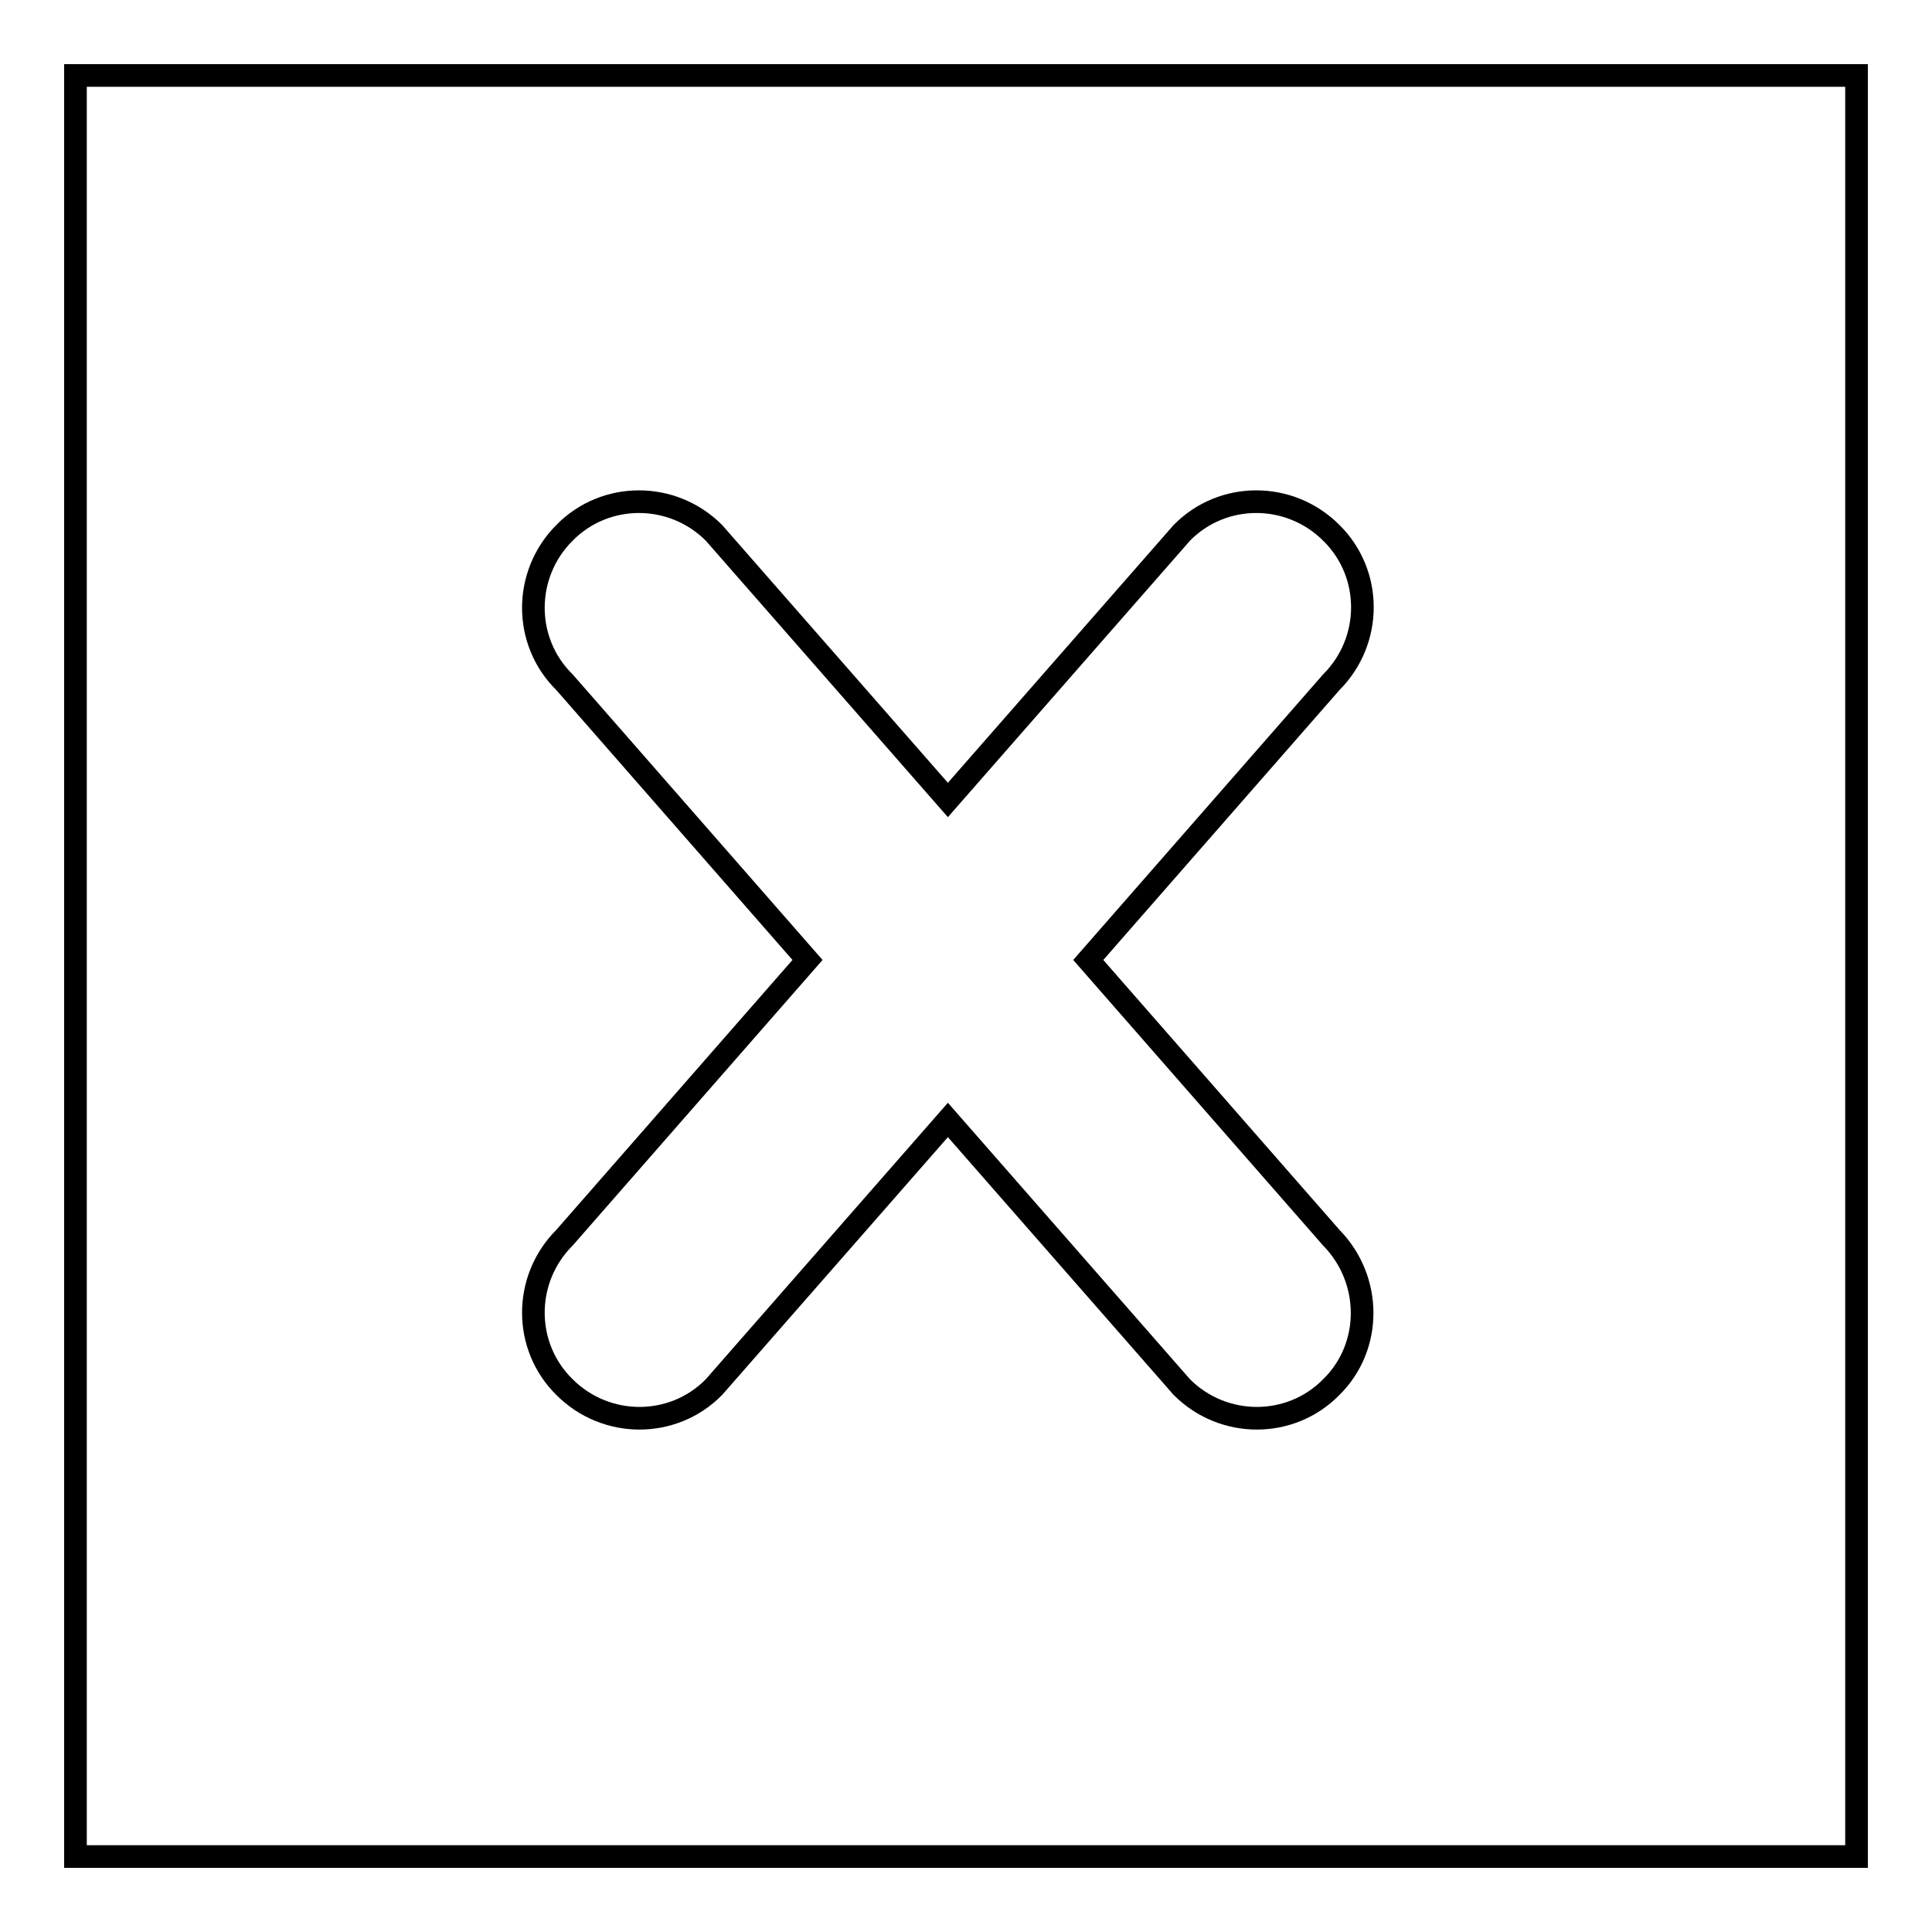
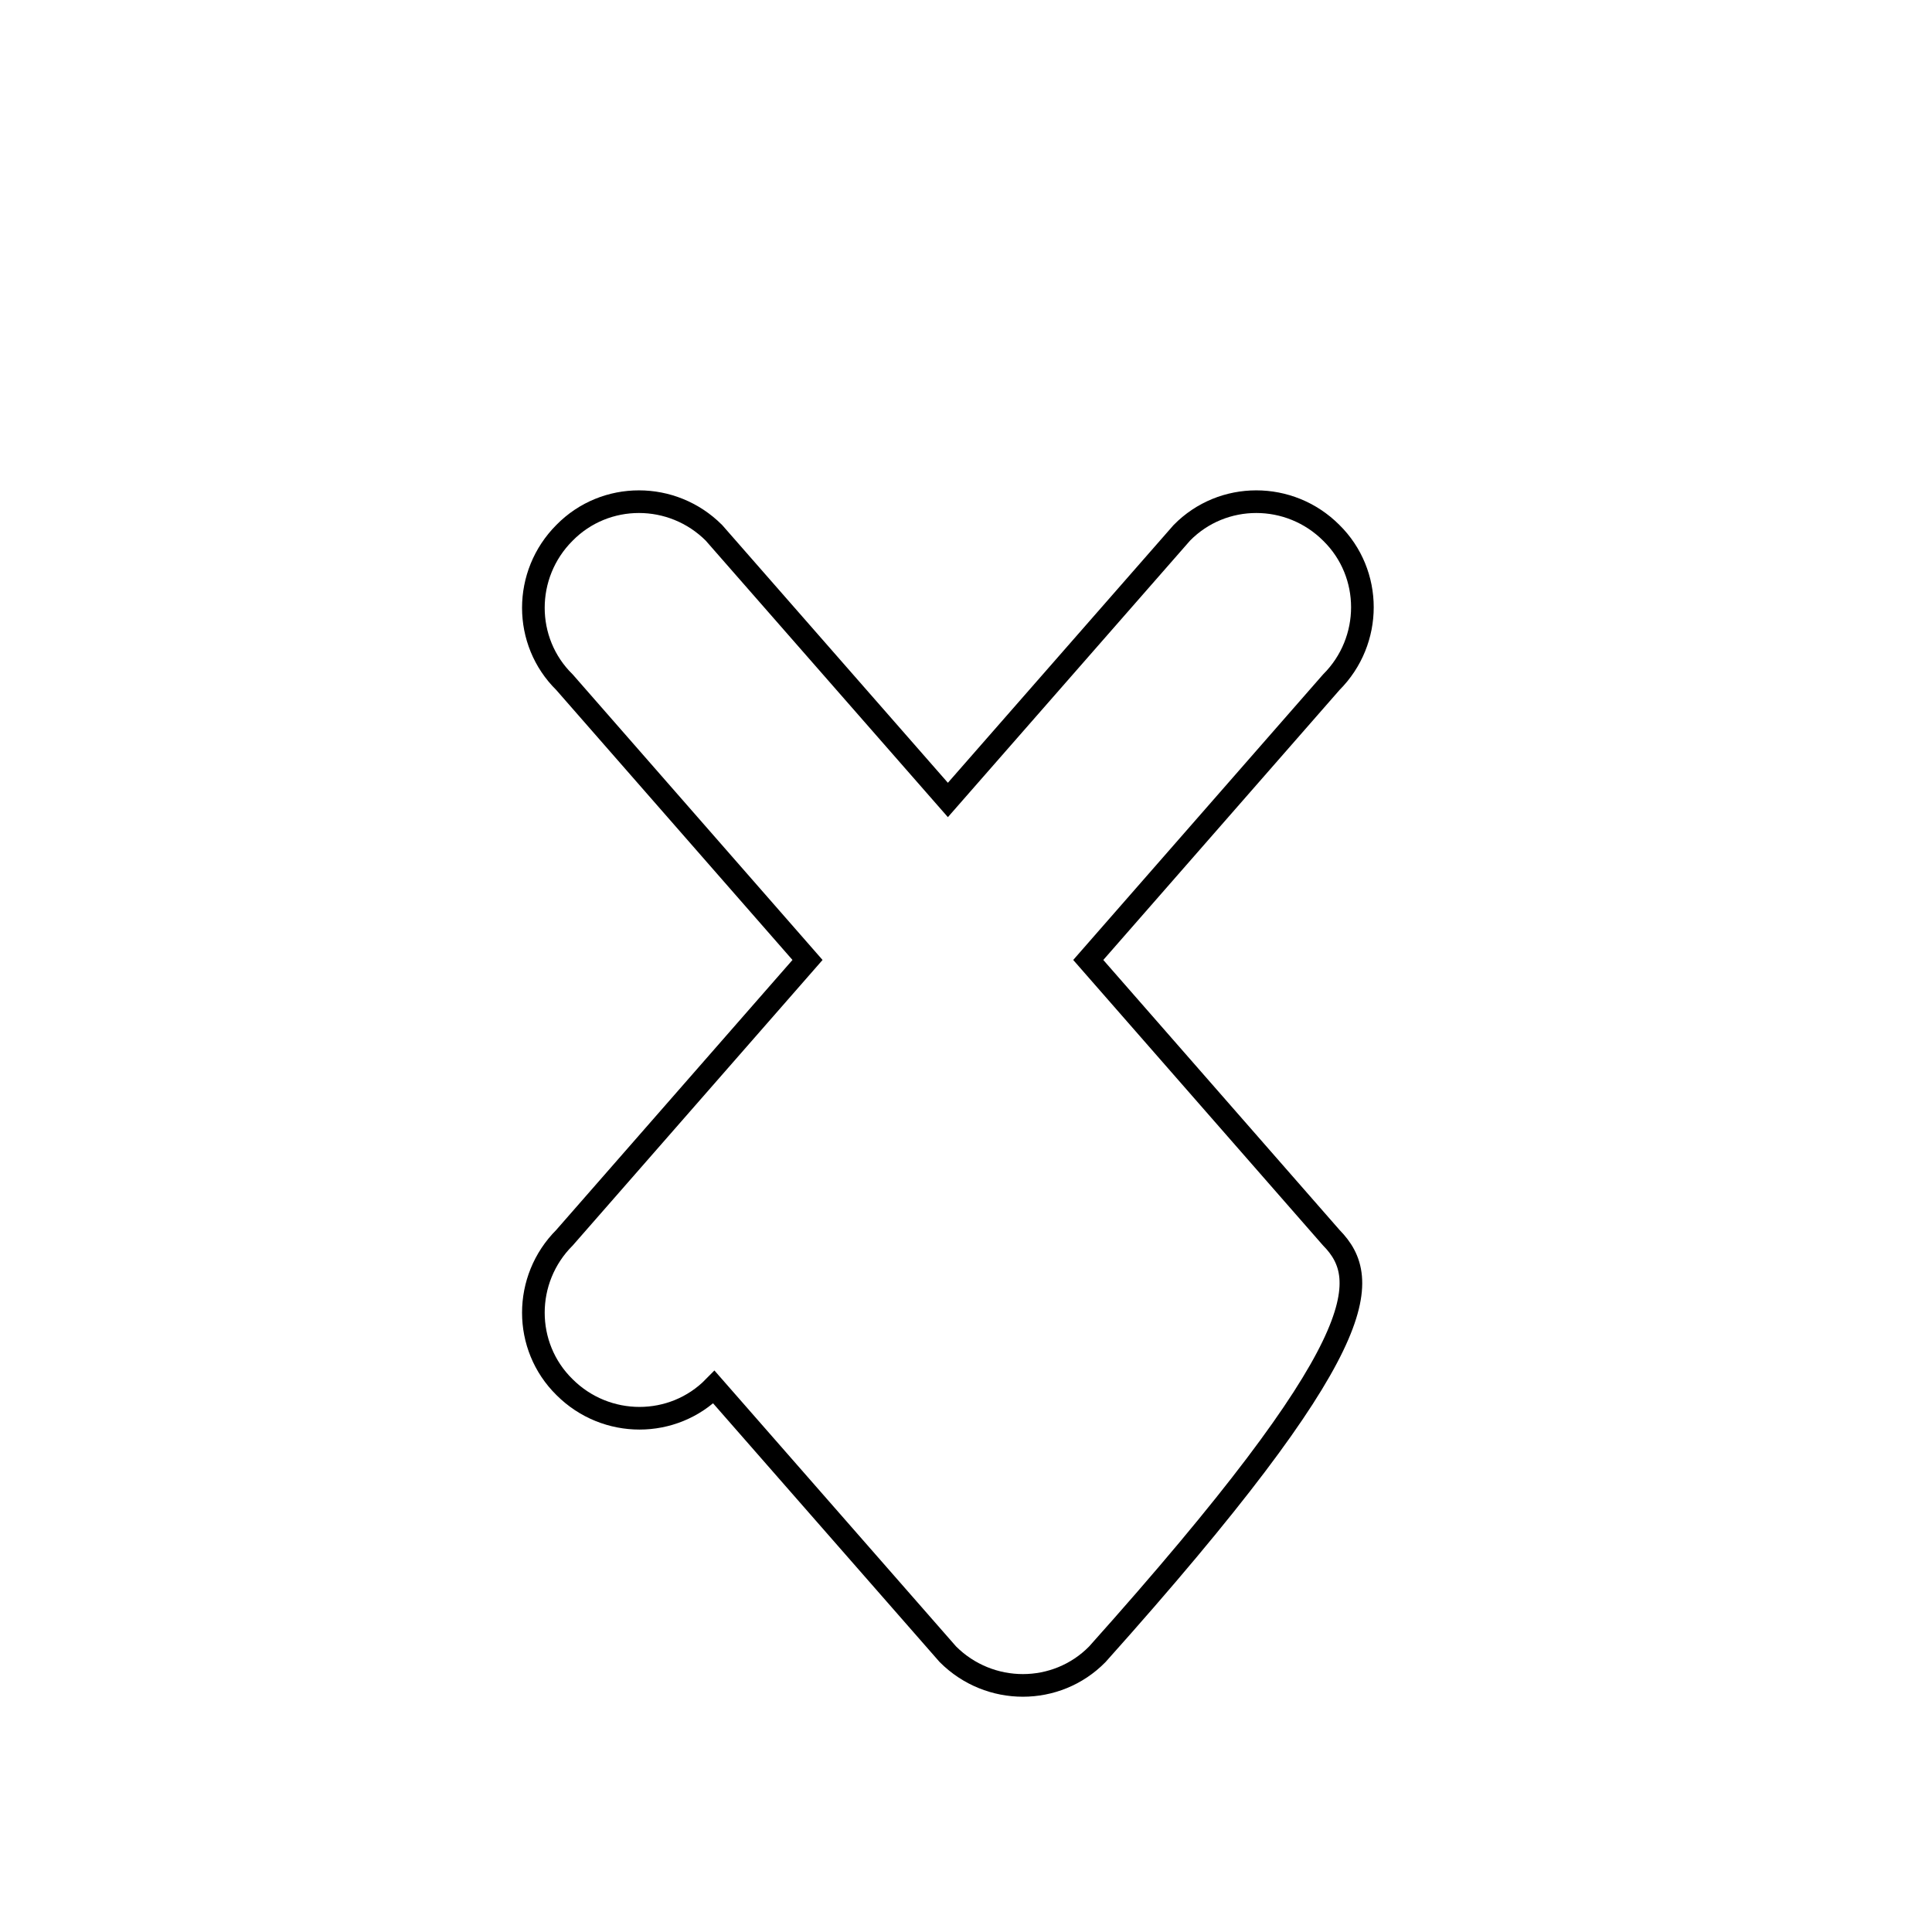
<svg xmlns="http://www.w3.org/2000/svg" version="1.1" x="0px" y="0px" viewBox="0 0 256 256" enable-background="new 0 0 256 256" xml:space="preserve">
  <g>
    <g>
-       <path stroke-width="3" fill-opacity="0" stroke="#000000" d="M10,10h236v236H10V10z" />
-       <path stroke-width="3" fill-opacity="0" stroke="#000000" d="M176.4,164l-32.2-36.8l32.2-36.8c5.5-5.5,5.5-14.4,0-19.8c-5.5-5.5-14.4-5.5-19.8,0l-31,35.4l-31-35.4c-5.5-5.5-14.4-5.5-19.8,0c-5.5,5.5-5.5,14.4,0,19.8l32.2,36.8L74.8,164c-5.5,5.5-5.5,14.4,0,19.8c5.5,5.5,14.4,5.5,19.8,0l31-35.4l31,35.4c5.5,5.5,14.4,5.5,19.8,0C181.9,178.4,181.8,169.5,176.4,164L176.4,164z" />
+       <path stroke-width="3" fill-opacity="0" stroke="#000000" d="M176.4,164l-32.2-36.8l32.2-36.8c5.5-5.5,5.5-14.4,0-19.8c-5.5-5.5-14.4-5.5-19.8,0l-31,35.4l-31-35.4c-5.5-5.5-14.4-5.5-19.8,0c-5.5,5.5-5.5,14.4,0,19.8l32.2,36.8L74.8,164c-5.5,5.5-5.5,14.4,0,19.8c5.5,5.5,14.4,5.5,19.8,0l31,35.4c5.5,5.5,14.4,5.5,19.8,0C181.9,178.4,181.8,169.5,176.4,164L176.4,164z" />
    </g>
  </g>
</svg>